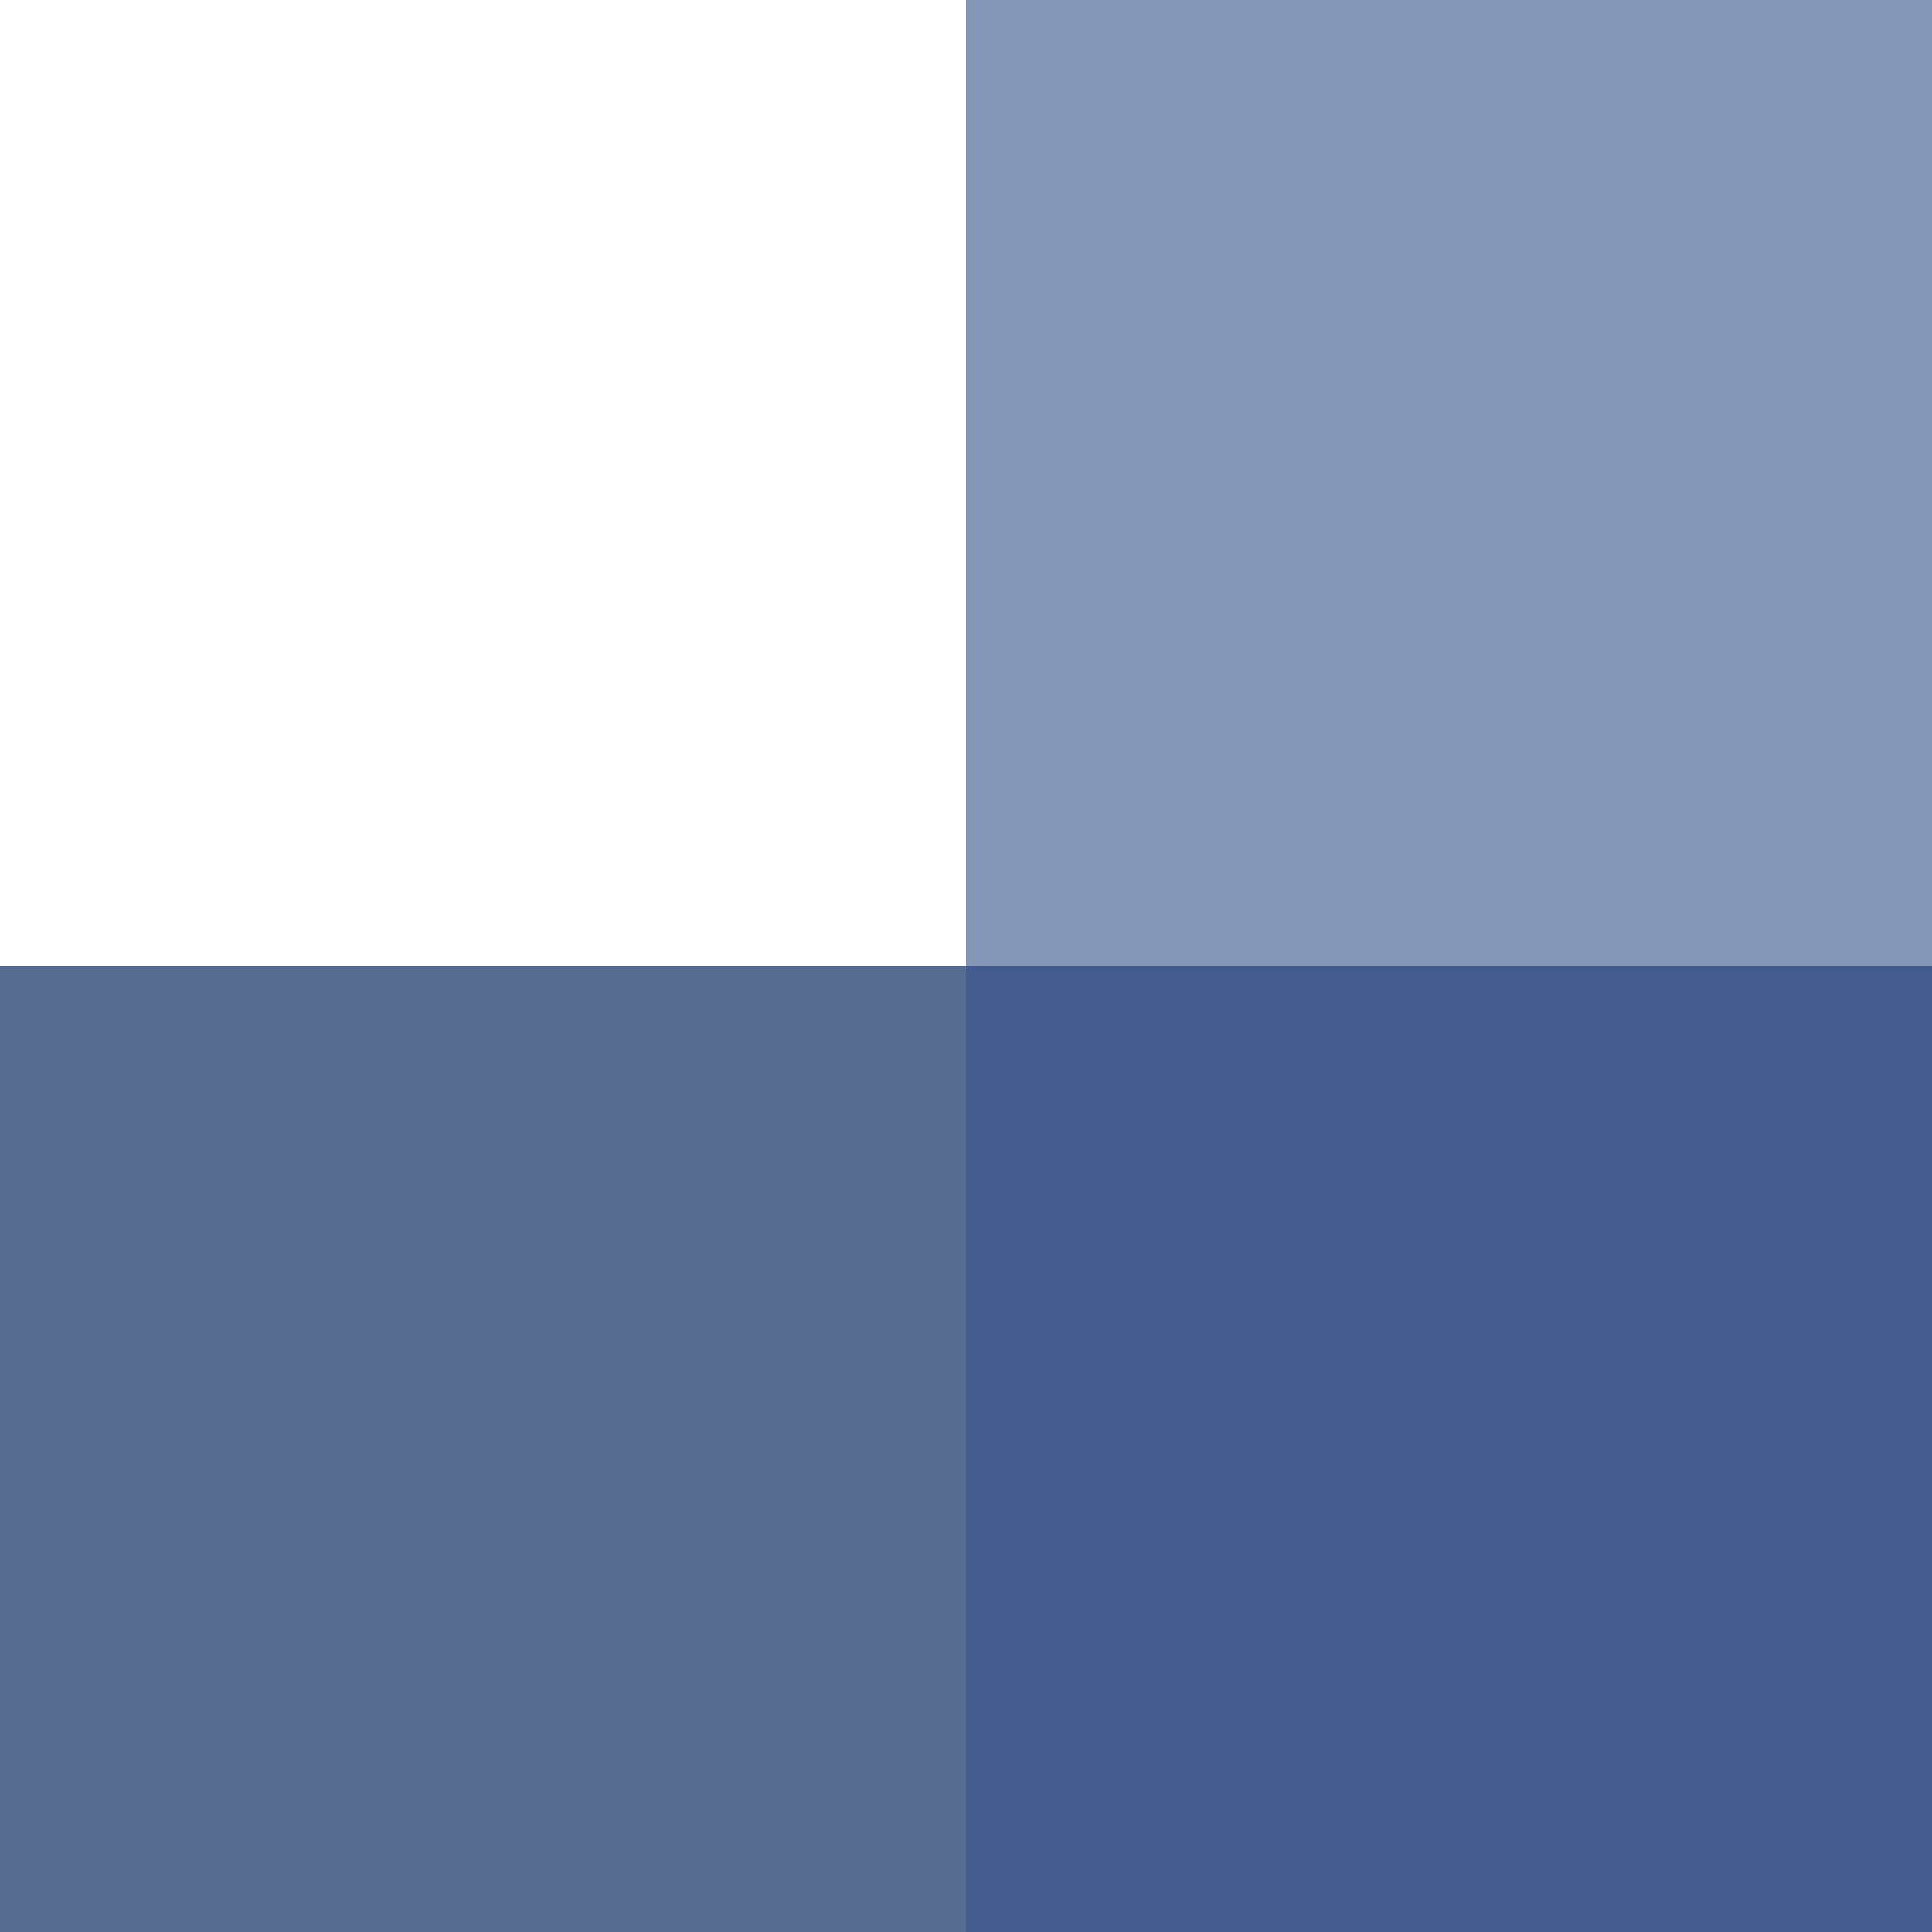
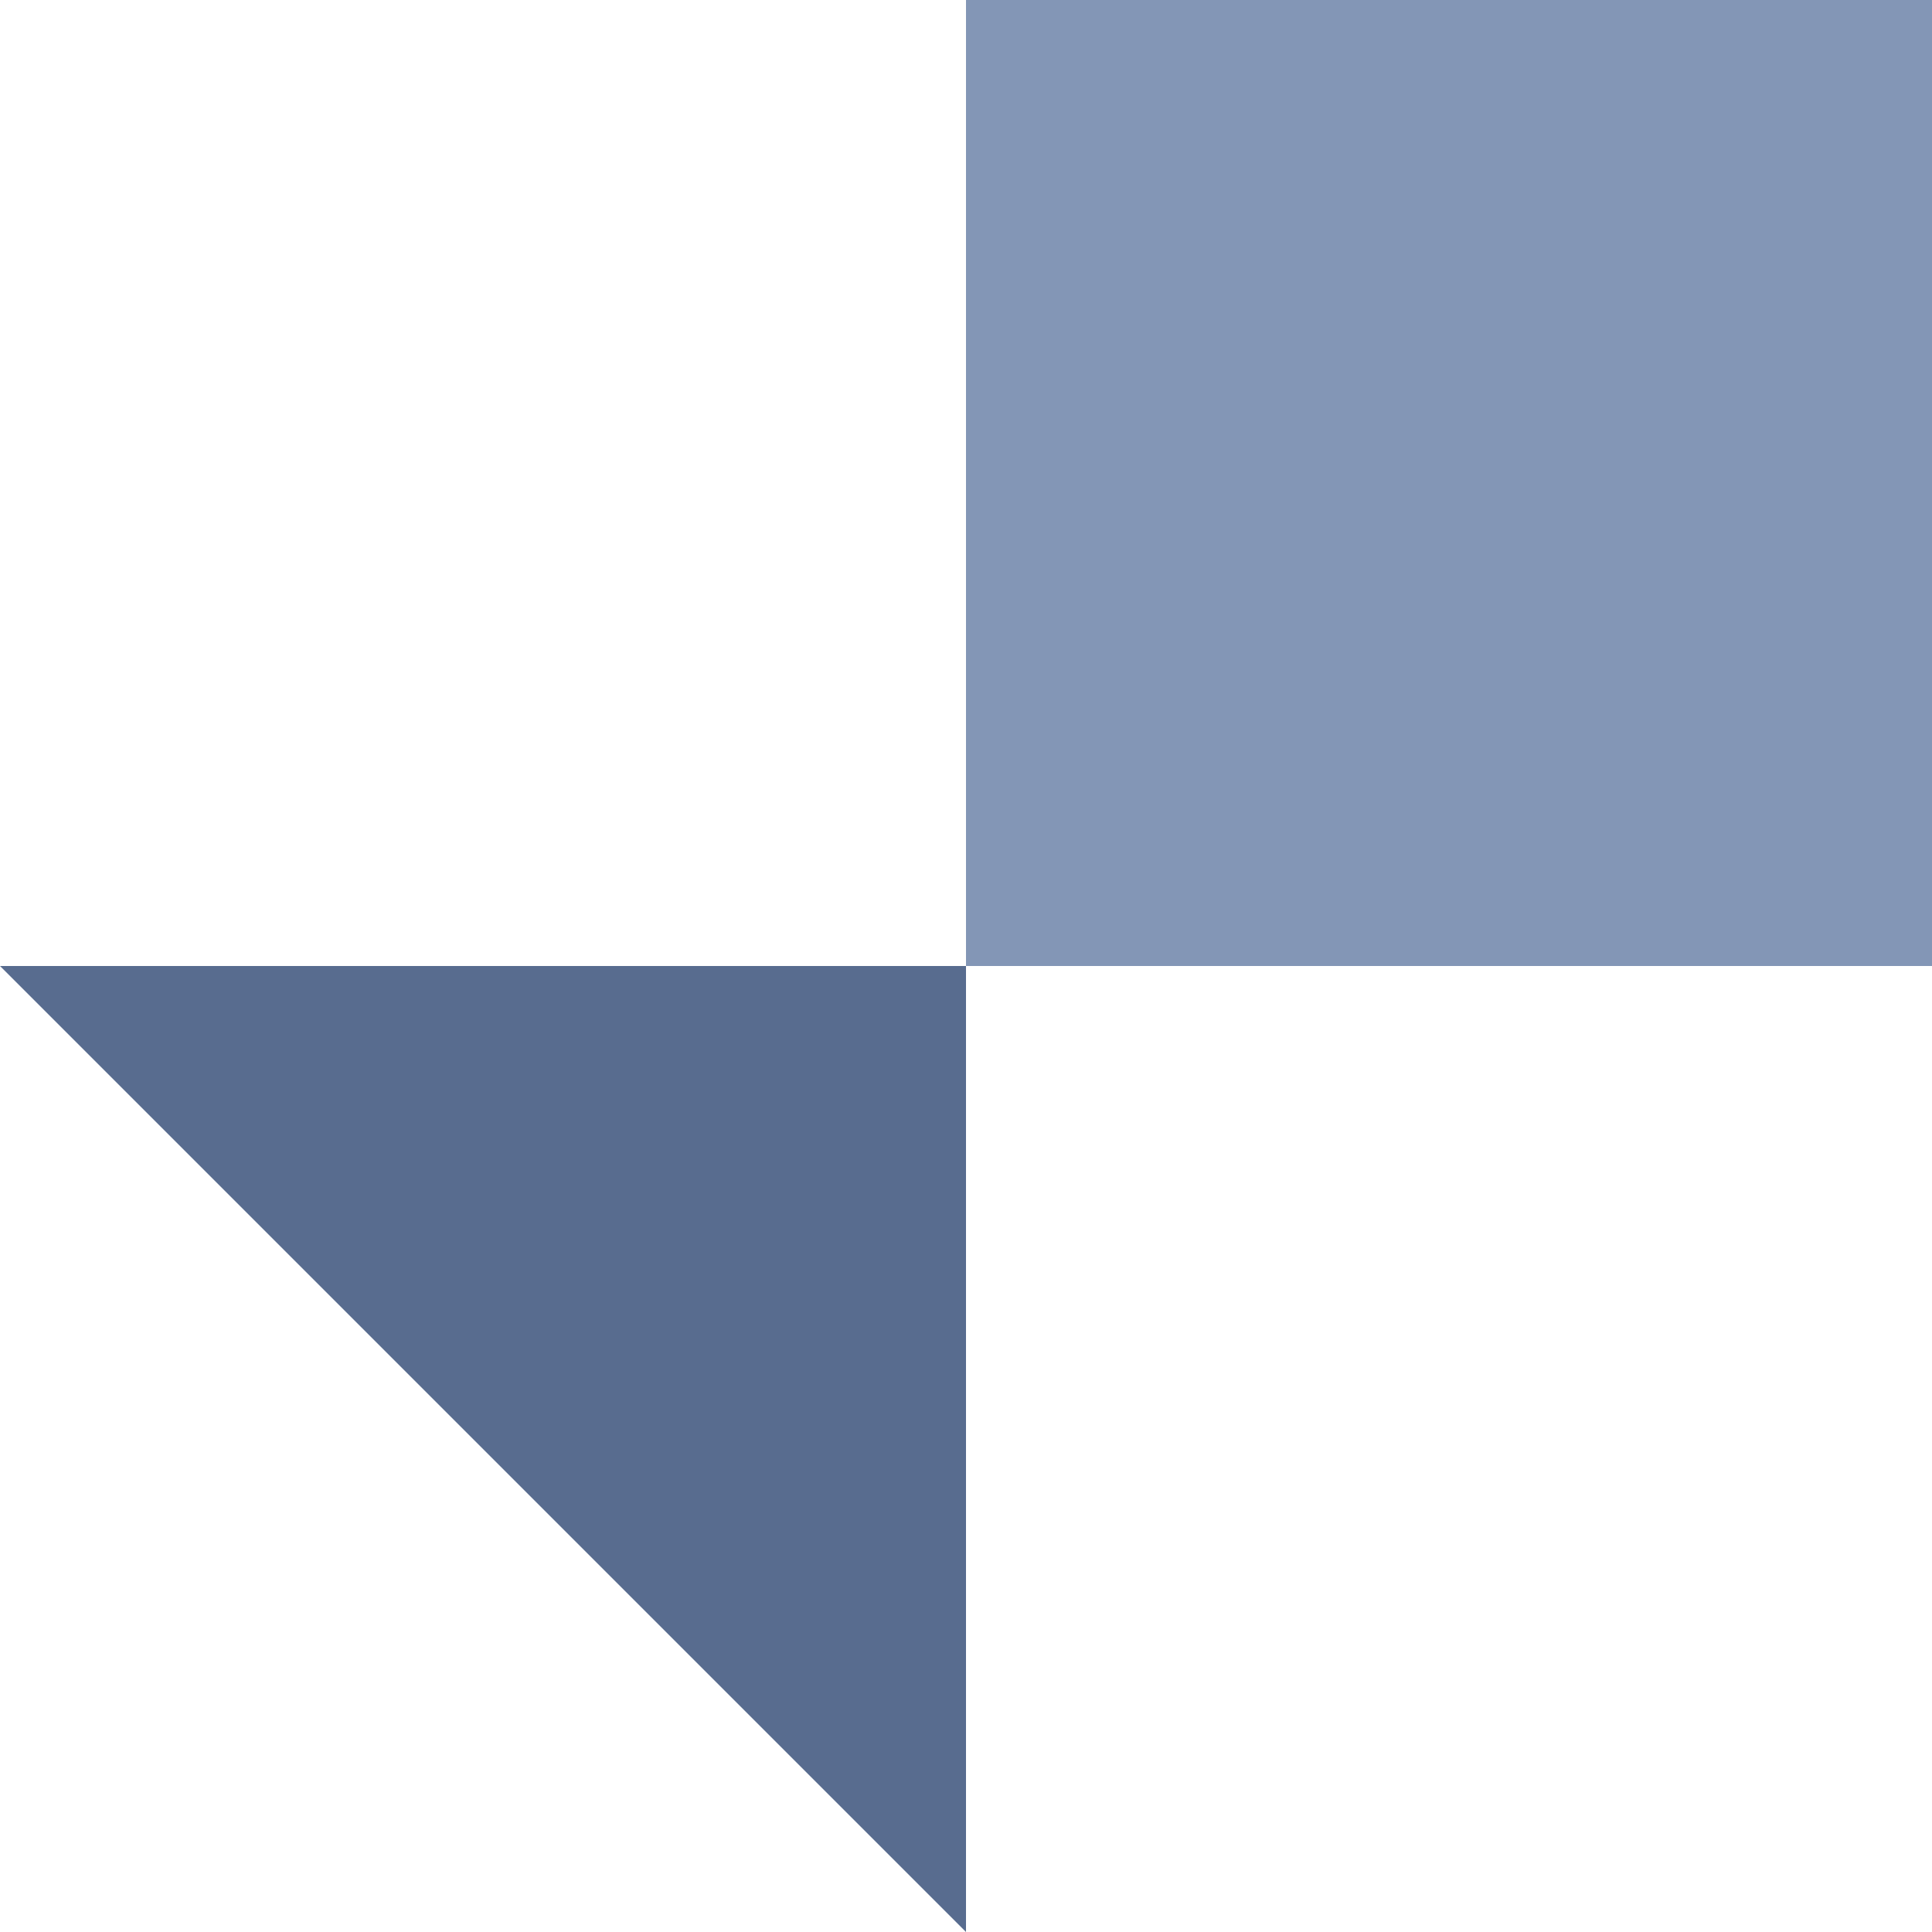
<svg xmlns="http://www.w3.org/2000/svg" viewBox="0 0 274 274">
  <title>favicon</title>
  <style>		.s0 { fill: #8396b6 } 		.s1 { fill: #435c8d } 		.s2 { fill: #586c8f } 	</style>
  <path fill-rule="evenodd" class="s0" d="m137 0h137v137h-137z" />
-   <path fill-rule="evenodd" class="s1" d="m137 137h137v137h-137z" />
-   <path fill-rule="evenodd" class="s2" d="m0 137h137v137h-137z" />
+   <path fill-rule="evenodd" class="s2" d="m0 137h137v137z" />
</svg>